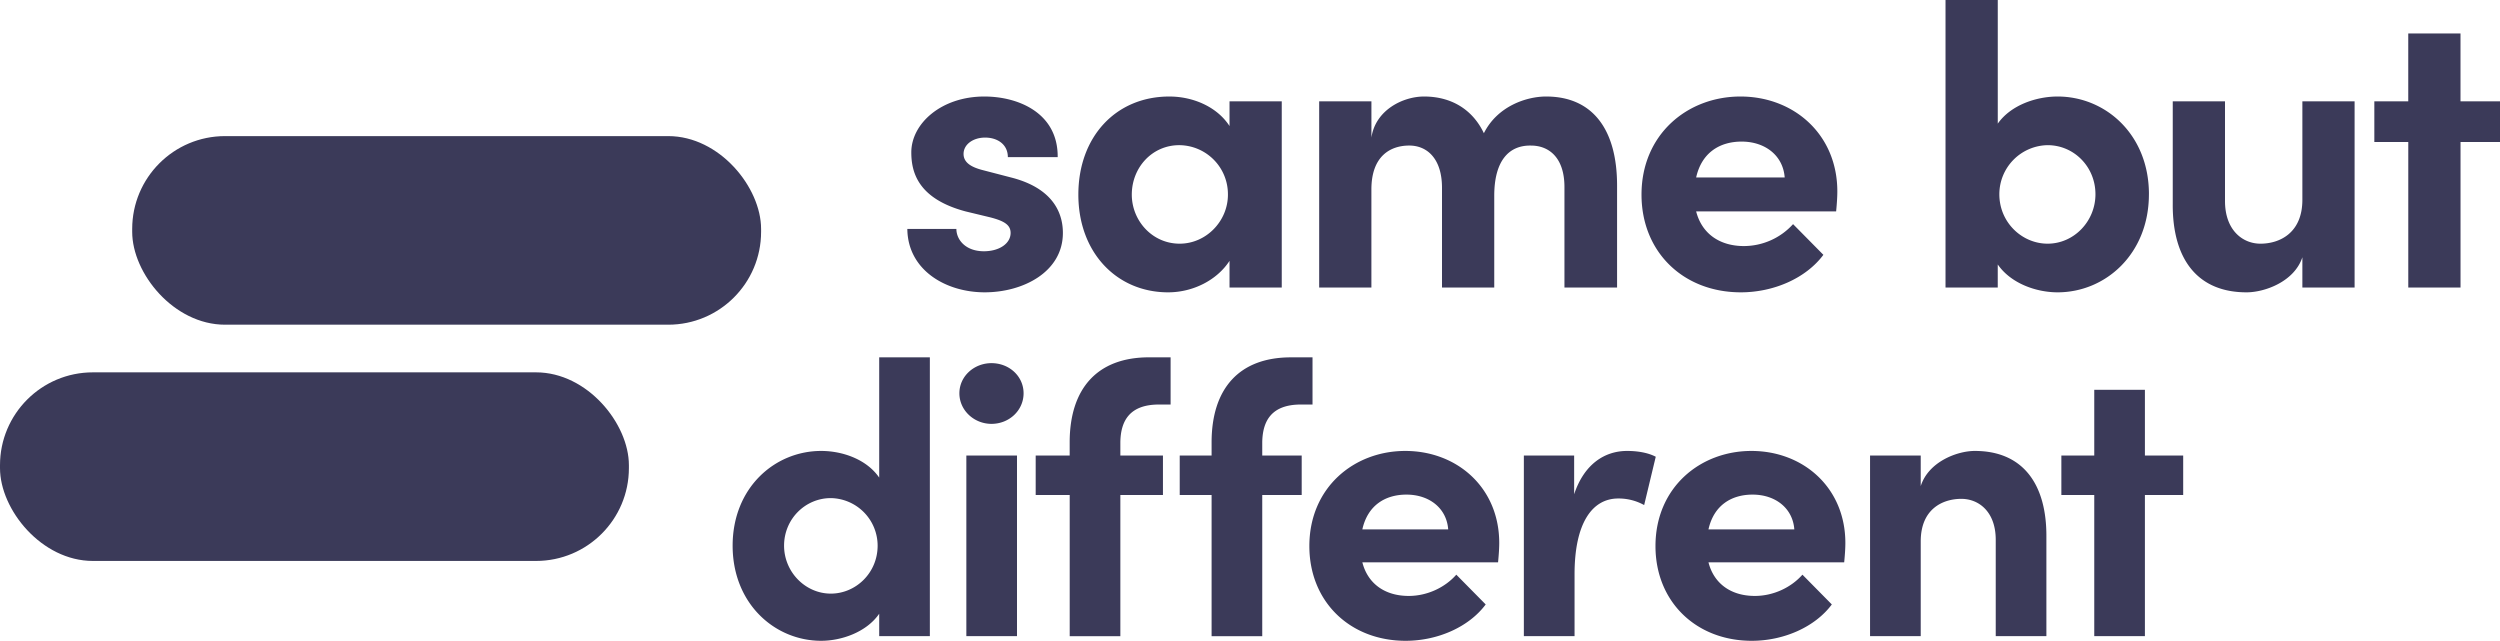
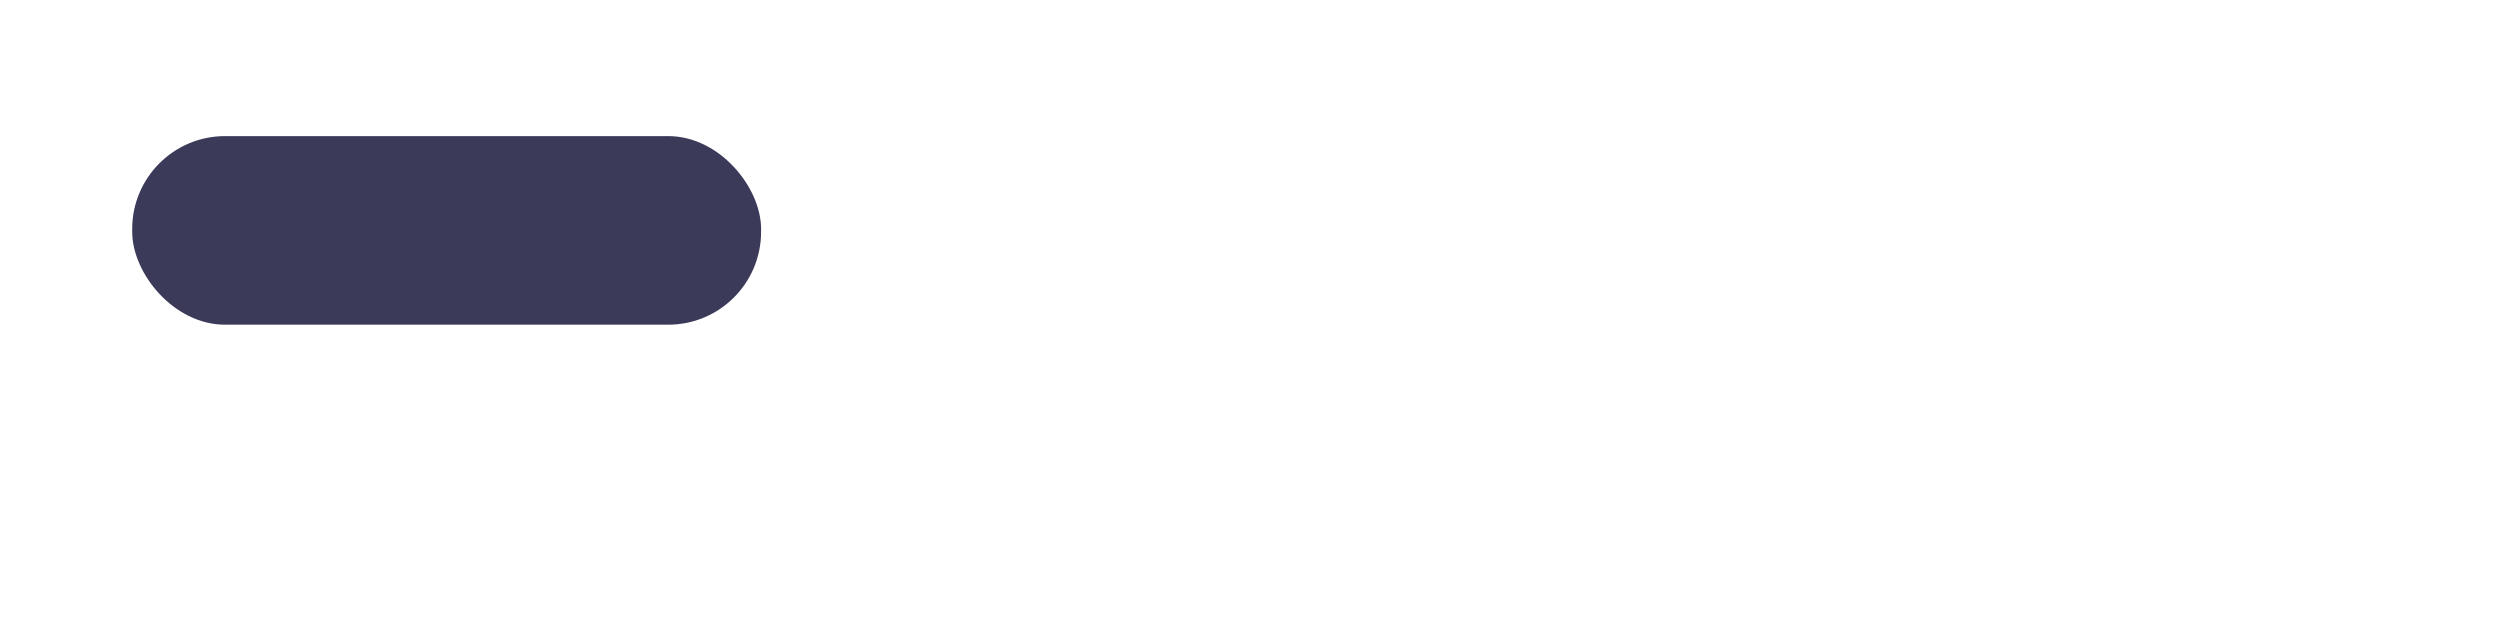
<svg xmlns="http://www.w3.org/2000/svg" viewBox="0 0 104.882 26.883">
  <g fill="#3b3a59">
    <rect width="26.384" height="7.912" x="5.546" y="5.71" rx="3.896" ry="3.896" />
-     <rect width="26.384" height="7.912" y="15.621" rx="3.896" ry="3.896" />
-     <path d="M38.065 9.604h2.058c0 .452.385.937 1.155.937.636 0 1.12-.318 1.12-.77 0-.334-.267-.501-.853-.652l-1.037-.25c-2.008-.536-2.276-1.657-2.276-2.477 0-1.205 1.255-2.343 3.063-2.343 1.422 0 3.095.686 3.078 2.543h-2.091c0-.535-.436-.82-.954-.82-.502 0-.904.285-.904.686 0 .369.335.553.77.67l1.288.335c1.874.502 2.109 1.673 2.109 2.309 0 1.64-1.674 2.492-3.28 2.492-1.64 0-3.229-.937-3.246-2.66zM51.582 4.25h2.191v7.814h-2.191v-1.121c-.52.803-1.523 1.321-2.577 1.321-2.158 0-3.765-1.673-3.765-4.099s1.573-4.116 3.815-4.116c1.004 0 2.008.435 2.527 1.239V4.25zm-.067 3.915a2.057 2.057 0 0 0-2.041-2.075c-1.138 0-1.992.937-1.992 2.075 0 1.088.854 2.058 2.008 2.058 1.105 0 2.025-.937 2.025-2.058zm16.326-.385v4.284h-2.208V7.847c0-1.221-.636-1.74-1.406-1.74-.937-.017-1.539.653-1.539 2.108v3.849h-2.192V7.88c0-1.238-.636-1.774-1.372-1.774-.787 0-1.59.435-1.59 1.84v4.117h-2.191V4.25h2.192v1.523c.167-1.155 1.321-1.724 2.208-1.724 1.154 0 2.041.552 2.51 1.54.569-1.138 1.79-1.54 2.61-1.54 1.958 0 2.978 1.389 2.978 3.731zm9.19 1.088h-5.873c.234.92.97 1.455 2.008 1.455a2.79 2.79 0 0 0 2.058-.92l1.272 1.288c-.736.988-2.092 1.573-3.464 1.573-2.41 0-4.166-1.69-4.166-4.099 0-2.526 1.924-4.116 4.15-4.116 2.242 0 4.065 1.59 4.065 3.982 0 .218-.016.485-.05.837zm-2.158-1.422c-.067-.92-.82-1.506-1.807-1.506-.904 0-1.674.452-1.908 1.506h3.715zm15.28.702c0 2.51-1.824 4.116-3.832 4.116-.887 0-1.957-.368-2.51-1.17v.97H81.62V0h2.192v5.187c.553-.787 1.624-1.138 2.51-1.138 2.008 0 3.832 1.59 3.832 4.1zm-2.243 0c0-1.154-.903-2.058-2.007-2.058a2.06 2.06 0 0 0-2.025 2.058c0 1.188.954 2.075 2.025 2.075 1.104 0 2.007-.937 2.007-2.075zm8.68-3.898h2.192v7.814h-2.191v-1.272c-.335 1.02-1.573 1.472-2.343 1.472-2.041 0-3.112-1.372-3.095-3.714v-4.3h2.192v4.183c0 1.221.736 1.79 1.489 1.79.786 0 1.757-.435 1.757-1.84V4.25zm8.292 0v1.706h-1.656v6.108h-2.192V5.956H99.61V4.25h1.423V1.405h2.192V4.25h1.656zM36.885 14.992h2.125v11.696h-2.125v-.94c-.536.778-1.59 1.135-2.434 1.135-1.947 0-3.715-1.557-3.715-3.99s1.768-3.975 3.715-3.975c.876 0 1.898.34 2.434 1.119v-5.046zm-.066 7.9a1.997 1.997 0 0 0-1.963-1.995c-1.07 0-1.962.876-1.962 1.995 0 1.103.892 2.012 1.962 2.012 1.039 0 1.963-.86 1.963-2.012zm3.43-6.392c0-.714.616-1.265 1.346-1.265.747 0 1.347.551 1.347 1.265s-.6 1.282-1.347 1.282c-.73 0-1.346-.568-1.346-1.282zm.292 10.188v-7.576h2.125v7.576h-2.125zm22.307-3.098h-5.694c.227.892.941 1.411 1.947 1.411.779 0 1.525-.357 1.995-.892l1.233 1.249c-.714.957-2.028 1.525-3.358 1.525-2.336 0-4.04-1.639-4.04-3.974 0-2.45 1.866-3.991 4.024-3.991 2.174 0 3.942 1.54 3.942 3.86 0 .212-.016.471-.049.812zm-2.092-1.38c-.065-.892-.795-1.46-1.752-1.46-.876 0-1.623.439-1.85 1.46h3.602zm8.708-3.05-.487 2.029a2.205 2.205 0 0 0-1.087-.276c-1.087 0-1.833 1.022-1.833 3.18v2.595H63.93v-7.576h2.11v1.623c.421-1.266 1.281-1.817 2.222-1.817.406 0 .86.064 1.2.243zm7.906 4.43h-5.695c.227.892.941 1.411 1.947 1.411.779 0 1.525-.357 1.995-.892l1.233 1.249c-.714.957-2.028 1.525-3.358 1.525-2.336 0-4.04-1.639-4.04-3.974 0-2.45 1.866-3.991 4.024-3.991 2.174 0 3.942 1.54 3.942 3.86 0 .212-.016.471-.049.812zm-2.093-1.38c-.065-.892-.795-1.46-1.752-1.46-.876 0-1.623.439-1.85 1.46h3.602zm10.575.325v4.153h-2.125v-4.04c0-1.184-.714-1.72-1.444-1.72-.763 0-1.703.407-1.703 1.786v3.974h-2.126v-7.576h2.126v1.282c.324-1.022 1.525-1.476 2.27-1.476 1.98 0 3.019 1.346 3.002 3.617zm5.739-3.423v1.655h-1.606v5.921H87.86v-5.921h-1.38v-1.655h1.38v-2.758h2.125v2.758h1.606zm-42.803 0h-1.786v-.568c.016-.908.405-1.573 1.622-1.573h.486v-1.98h-.908c-2.158 0-3.326 1.298-3.326 3.57v.551H43.45v1.655h1.427v5.922h2.125v-5.922h1.787v-1.655zm5.79-2.142h.486v-1.978h-.908c-2.158 0-3.326 1.297-3.326 3.569v.551h-1.337v1.655h1.337v5.922h2.125v-5.922h1.655v-1.655h-1.655v-.567c.017-.909.406-1.574 1.623-1.574z" />
  </g>
</svg>